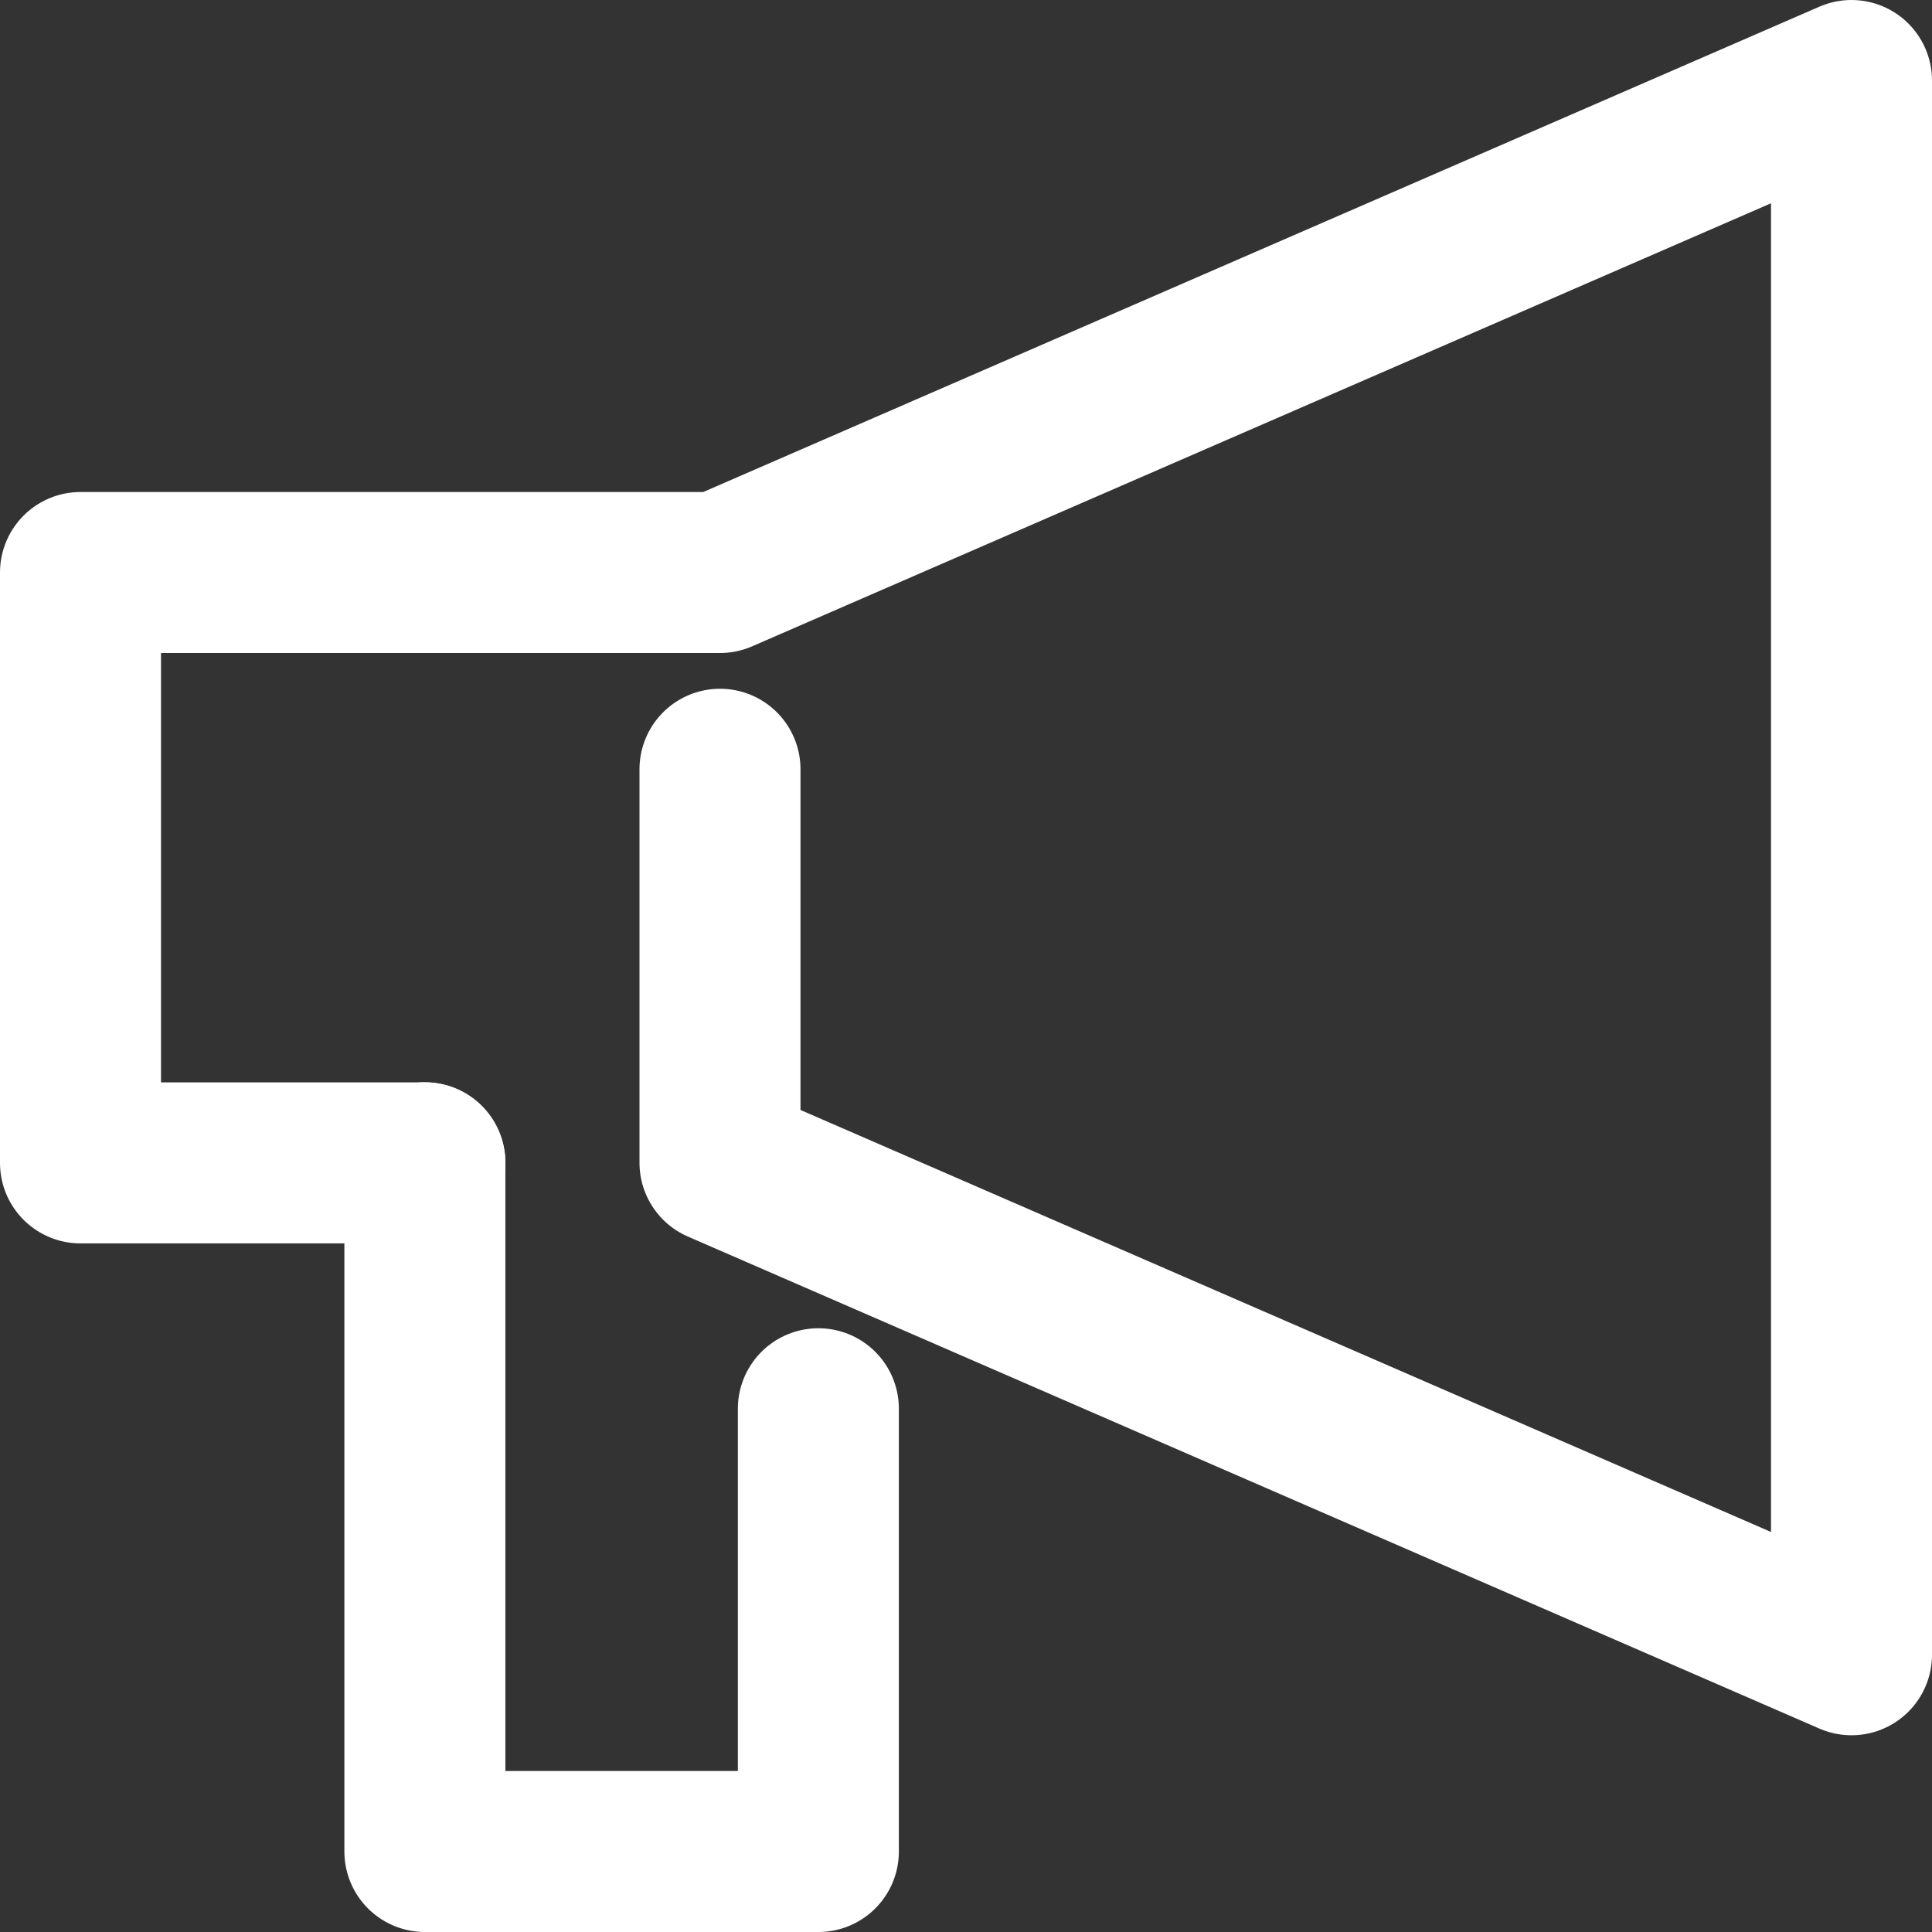
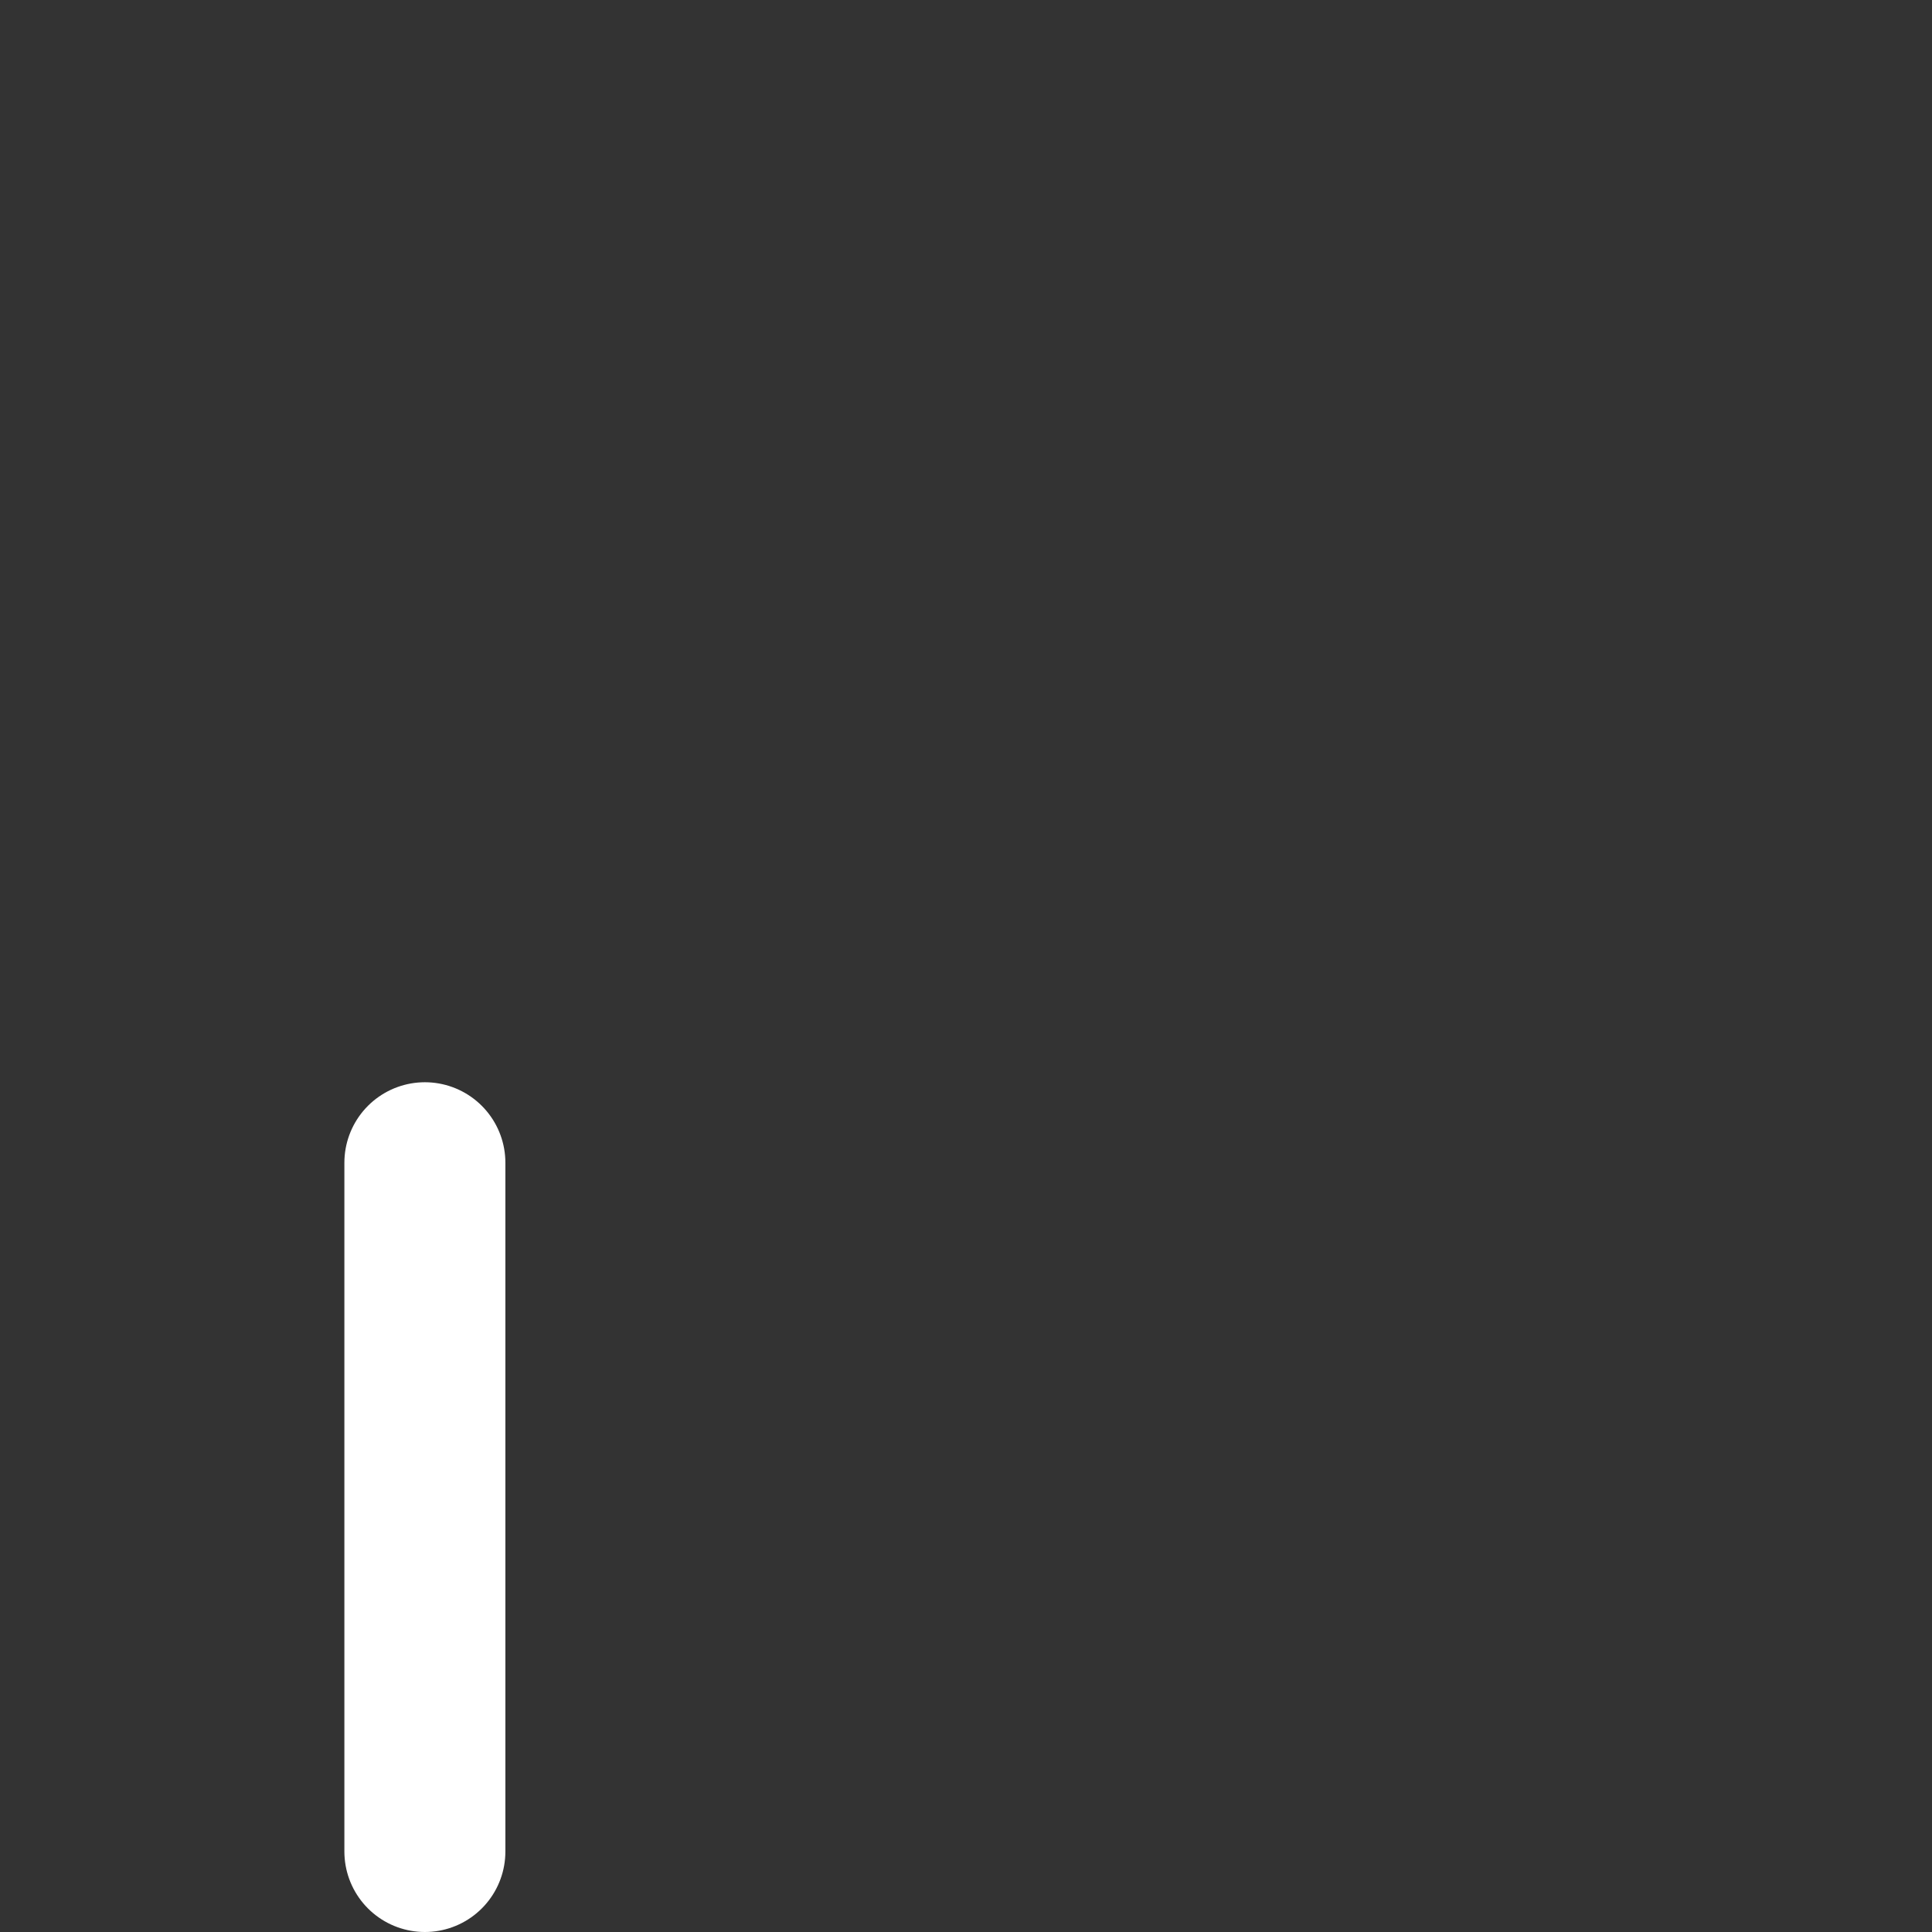
<svg xmlns="http://www.w3.org/2000/svg" width="12" height="12" viewBox="0 0 12 12">
  <rect x="0" y="0" width="12" height="12" fill="#333333" stroke="none" />
  <g id="メガホン" transform="translate(0.5 0.5)">
-     <path id="パス_2" data-name="パス 2" d="M9.972,10.278v2.444L17,15.778V6L9.972,9.056H6v3.667H8.139" transform="translate(-6 -6)" fill="none" stroke="#fff" stroke-linecap="round" stroke-linejoin="round" stroke-width="1" />
-     <path id="パス_3" data-name="パス 3" d="M13,28v4.278h2.444v-2.75" transform="translate(-10.861 -21.278)" fill="none" stroke="#fff" stroke-linecap="round" stroke-linejoin="round" stroke-width="1" />
+     <path id="パス_3" data-name="パス 3" d="M13,28v4.278v-2.75" transform="translate(-10.861 -21.278)" fill="none" stroke="#fff" stroke-linecap="round" stroke-linejoin="round" stroke-width="1" />
  </g>
</svg>